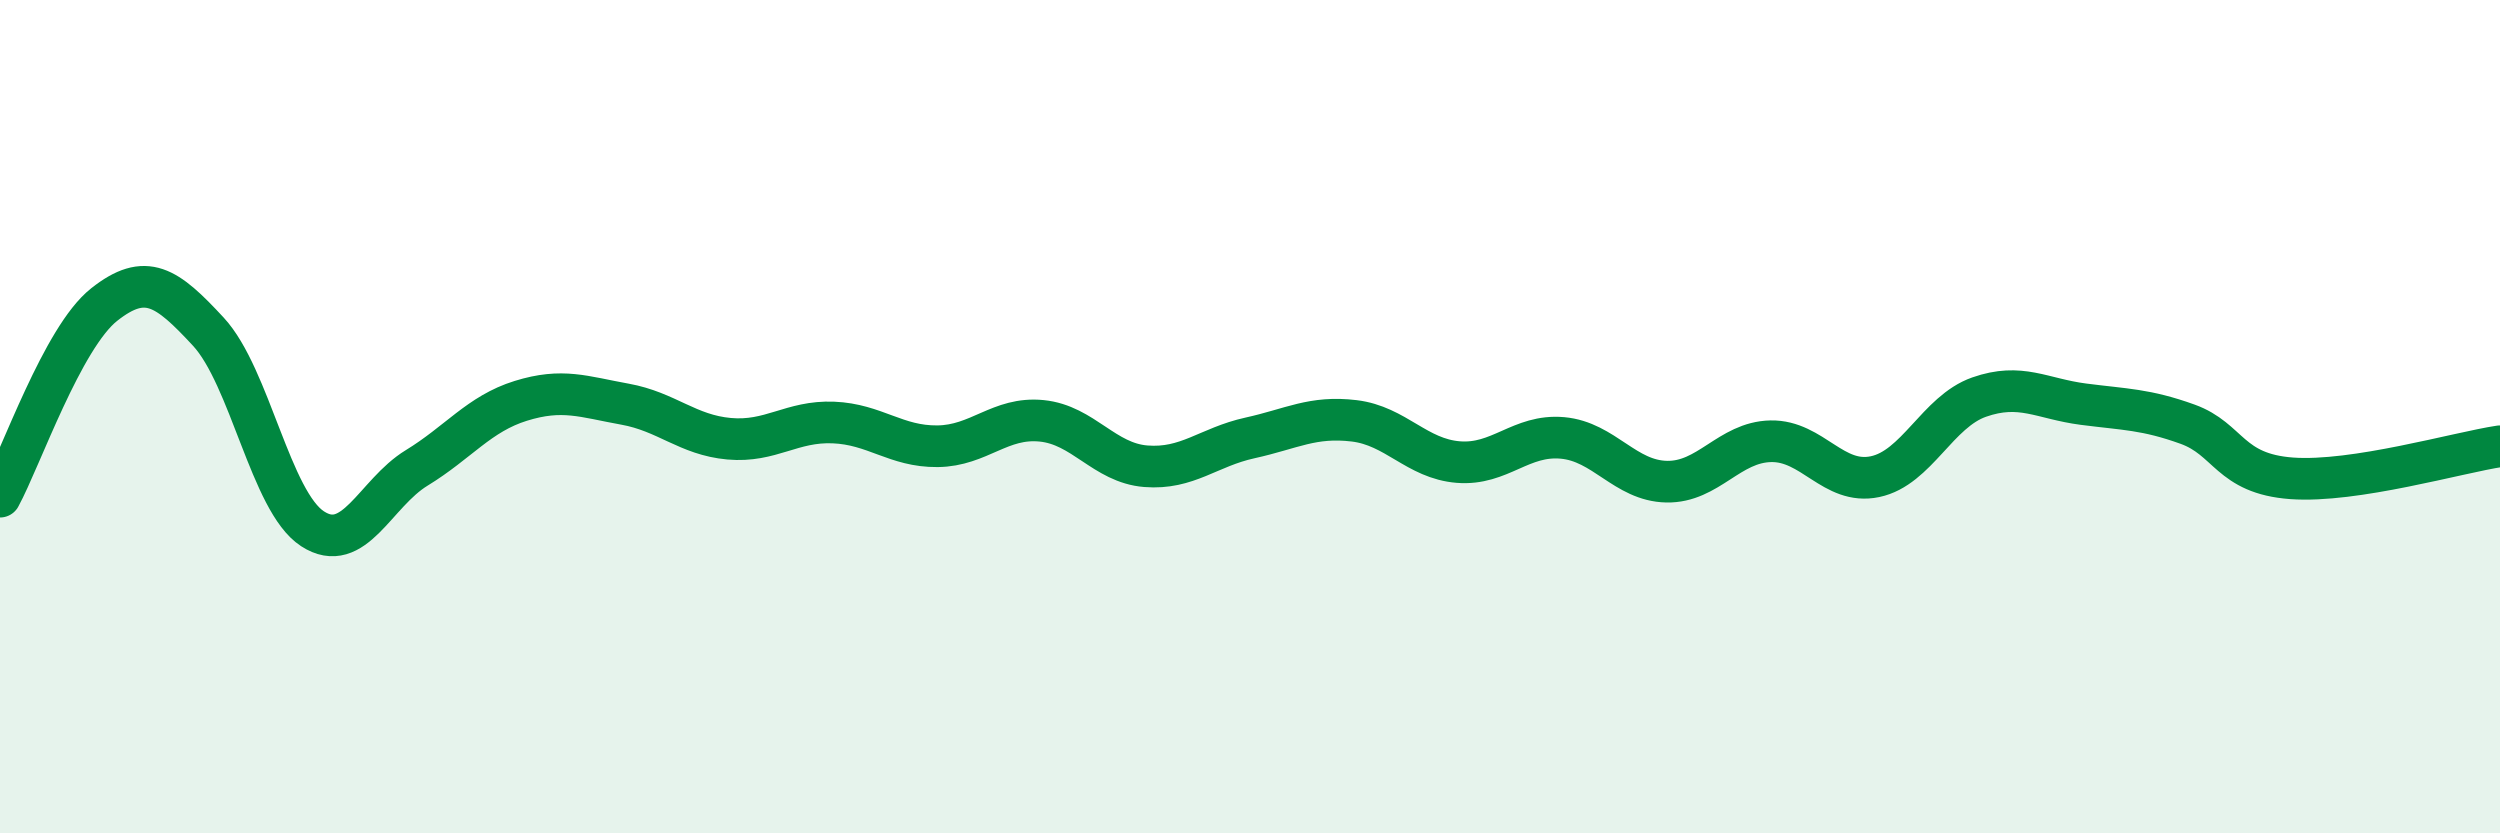
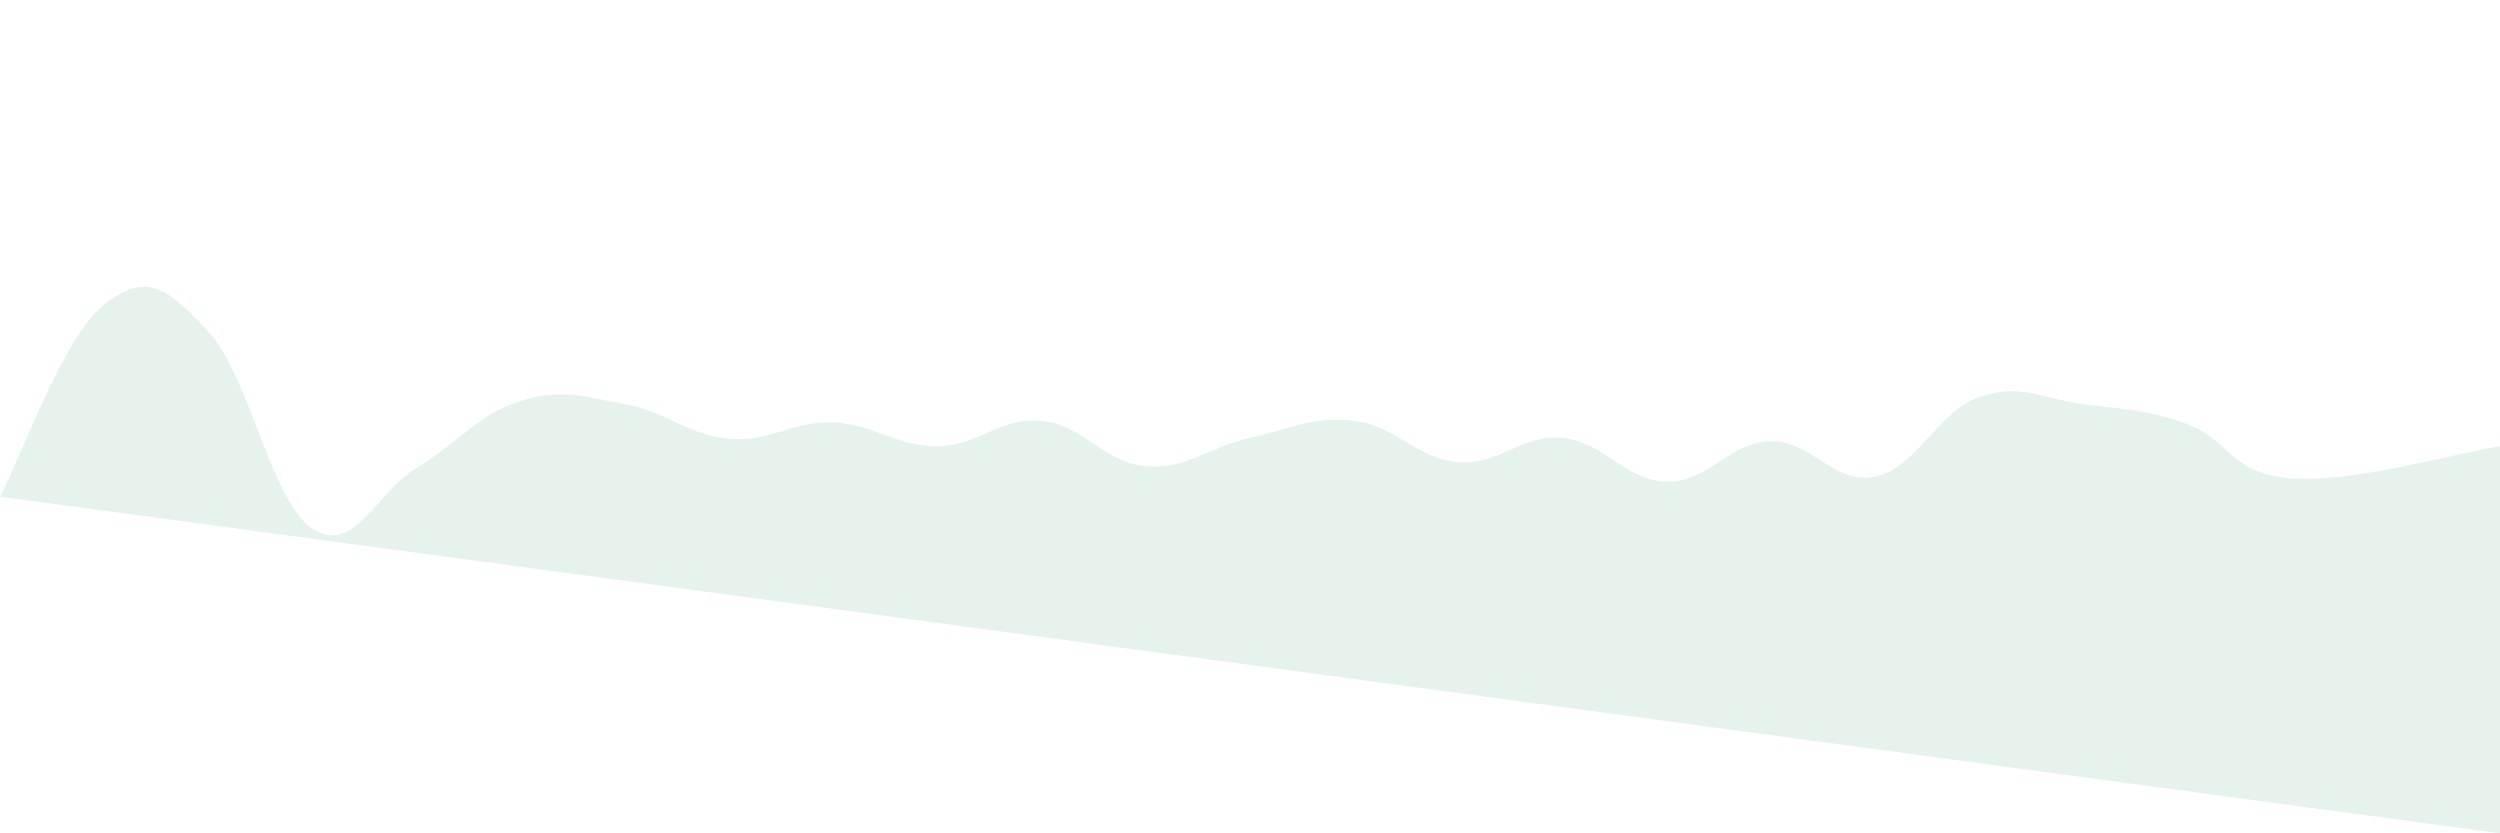
<svg xmlns="http://www.w3.org/2000/svg" width="60" height="20" viewBox="0 0 60 20">
-   <path d="M 0,11.92 C 0.5,11 1.5,8.1 2.5,7.31 C 3.5,6.52 4,6.88 5,7.96 C 6,9.04 6.5,12.04 7.5,12.69 C 8.5,13.34 9,11.84 10,11.23 C 11,10.62 11.5,9.93 12.5,9.62 C 13.5,9.31 14,9.52 15,9.7 C 16,9.88 16.5,10.44 17.5,10.53 C 18.5,10.62 19,10.1 20,10.14 C 21,10.18 21.5,10.72 22.5,10.71 C 23.5,10.7 24,10 25,10.1 C 26,10.2 26.5,11.11 27.5,11.19 C 28.5,11.27 29,10.73 30,10.51 C 31,10.29 31.5,9.98 32.5,10.1 C 33.5,10.22 34,11.01 35,11.09 C 36,11.17 36.5,10.42 37.5,10.51 C 38.5,10.6 39,11.54 40,11.56 C 41,11.58 41.5,10.61 42.5,10.59 C 43.5,10.57 44,11.65 45,11.44 C 46,11.23 46.5,9.88 47.5,9.53 C 48.5,9.18 49,9.57 50,9.7 C 51,9.83 51.5,9.82 52.5,10.18 C 53.5,10.54 53.5,11.37 55,11.48 C 56.5,11.59 59,10.86 60,10.71L60 20L0 20Z" fill="#008740" opacity="0.1" stroke-linecap="round" stroke-linejoin="round" />
-   <path d="M 0,11.92 C 0.5,11 1.5,8.1 2.5,7.31 C 3.5,6.52 4,6.88 5,7.96 C 6,9.04 6.5,12.04 7.5,12.69 C 8.5,13.34 9,11.84 10,11.23 C 11,10.62 11.5,9.93 12.5,9.62 C 13.5,9.31 14,9.52 15,9.7 C 16,9.88 16.5,10.44 17.5,10.53 C 18.5,10.62 19,10.1 20,10.14 C 21,10.18 21.5,10.72 22.5,10.71 C 23.5,10.7 24,10 25,10.1 C 26,10.2 26.5,11.11 27.5,11.19 C 28.5,11.27 29,10.73 30,10.51 C 31,10.29 31.5,9.98 32.5,10.1 C 33.5,10.22 34,11.01 35,11.09 C 36,11.17 36.5,10.42 37.5,10.51 C 38.5,10.6 39,11.54 40,11.56 C 41,11.58 41.5,10.61 42.5,10.59 C 43.5,10.57 44,11.65 45,11.44 C 46,11.23 46.5,9.88 47.5,9.53 C 48.5,9.18 49,9.57 50,9.7 C 51,9.83 51.5,9.82 52.5,10.18 C 53.5,10.54 53.5,11.37 55,11.48 C 56.5,11.59 59,10.86 60,10.71" stroke="#008740" stroke-width="1" fill="none" stroke-linecap="round" stroke-linejoin="round" />
+   <path d="M 0,11.92 C 0.5,11 1.5,8.1 2.5,7.31 C 3.5,6.52 4,6.88 5,7.96 C 6,9.04 6.5,12.04 7.5,12.69 C 8.5,13.34 9,11.84 10,11.23 C 11,10.62 11.5,9.93 12.5,9.62 C 13.5,9.31 14,9.52 15,9.7 C 16,9.88 16.5,10.44 17.5,10.53 C 18.5,10.62 19,10.1 20,10.14 C 21,10.18 21.5,10.72 22.5,10.71 C 23.5,10.7 24,10 25,10.1 C 26,10.2 26.5,11.11 27.5,11.19 C 28.5,11.27 29,10.73 30,10.51 C 31,10.29 31.5,9.98 32.5,10.1 C 33.5,10.22 34,11.01 35,11.09 C 36,11.17 36.5,10.42 37.5,10.51 C 38.5,10.6 39,11.54 40,11.56 C 41,11.58 41.5,10.61 42.5,10.59 C 43.5,10.57 44,11.65 45,11.44 C 46,11.23 46.5,9.88 47.5,9.53 C 48.5,9.18 49,9.57 50,9.7 C 51,9.83 51.5,9.82 52.5,10.18 C 53.5,10.54 53.5,11.37 55,11.48 C 56.5,11.59 59,10.86 60,10.71L60 20Z" fill="#008740" opacity="0.1" stroke-linecap="round" stroke-linejoin="round" />
</svg>